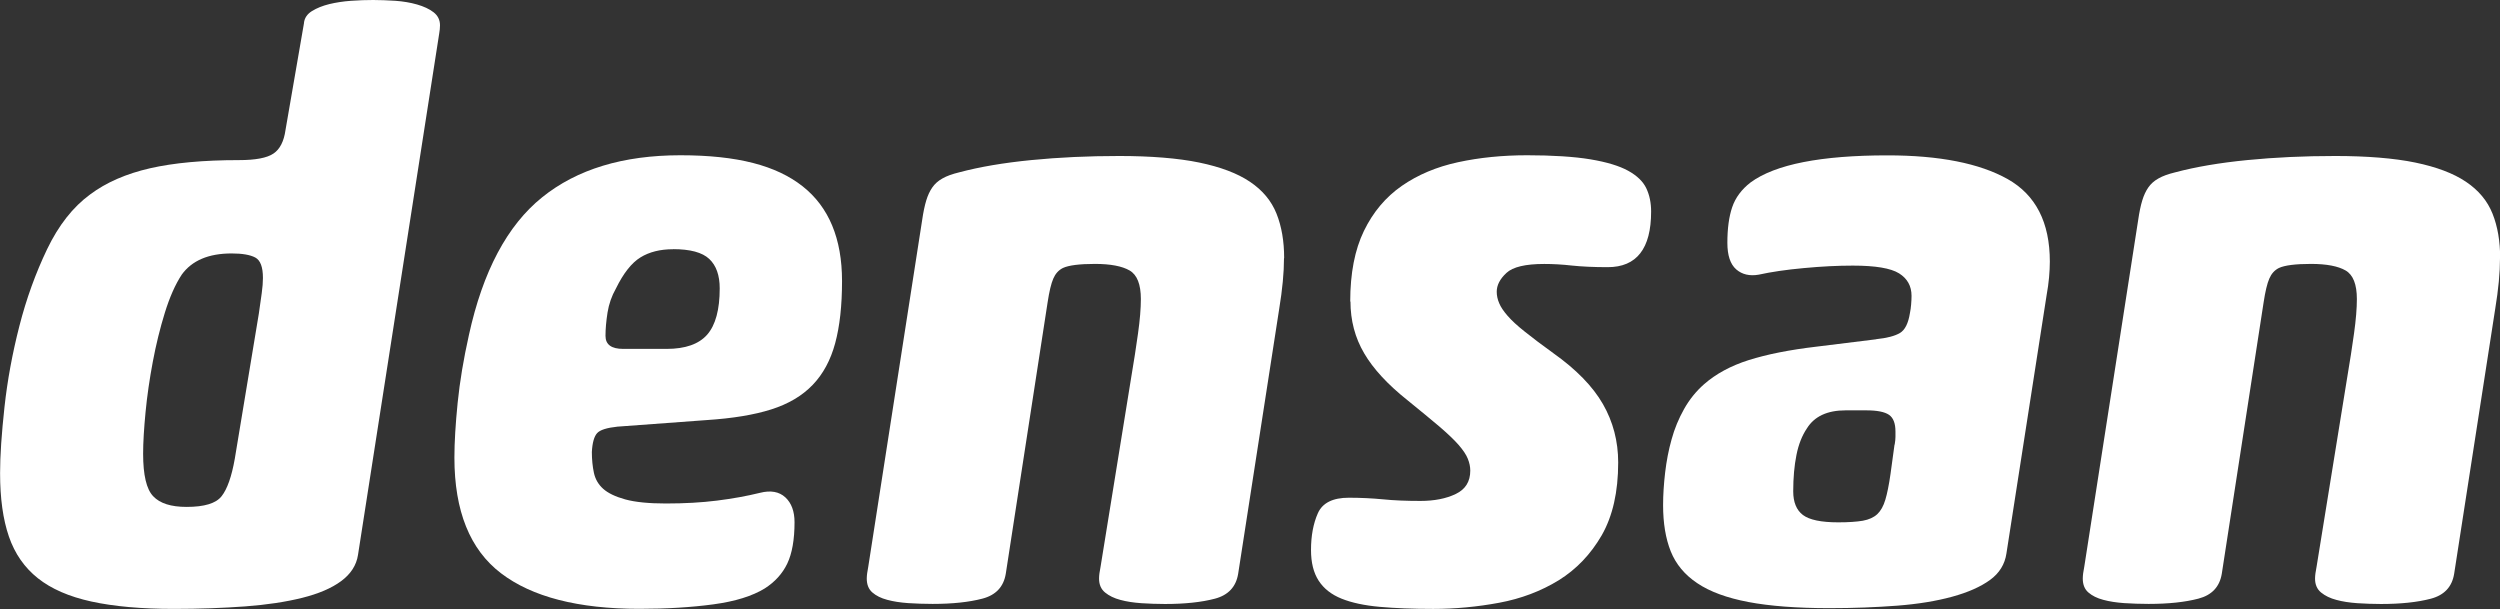
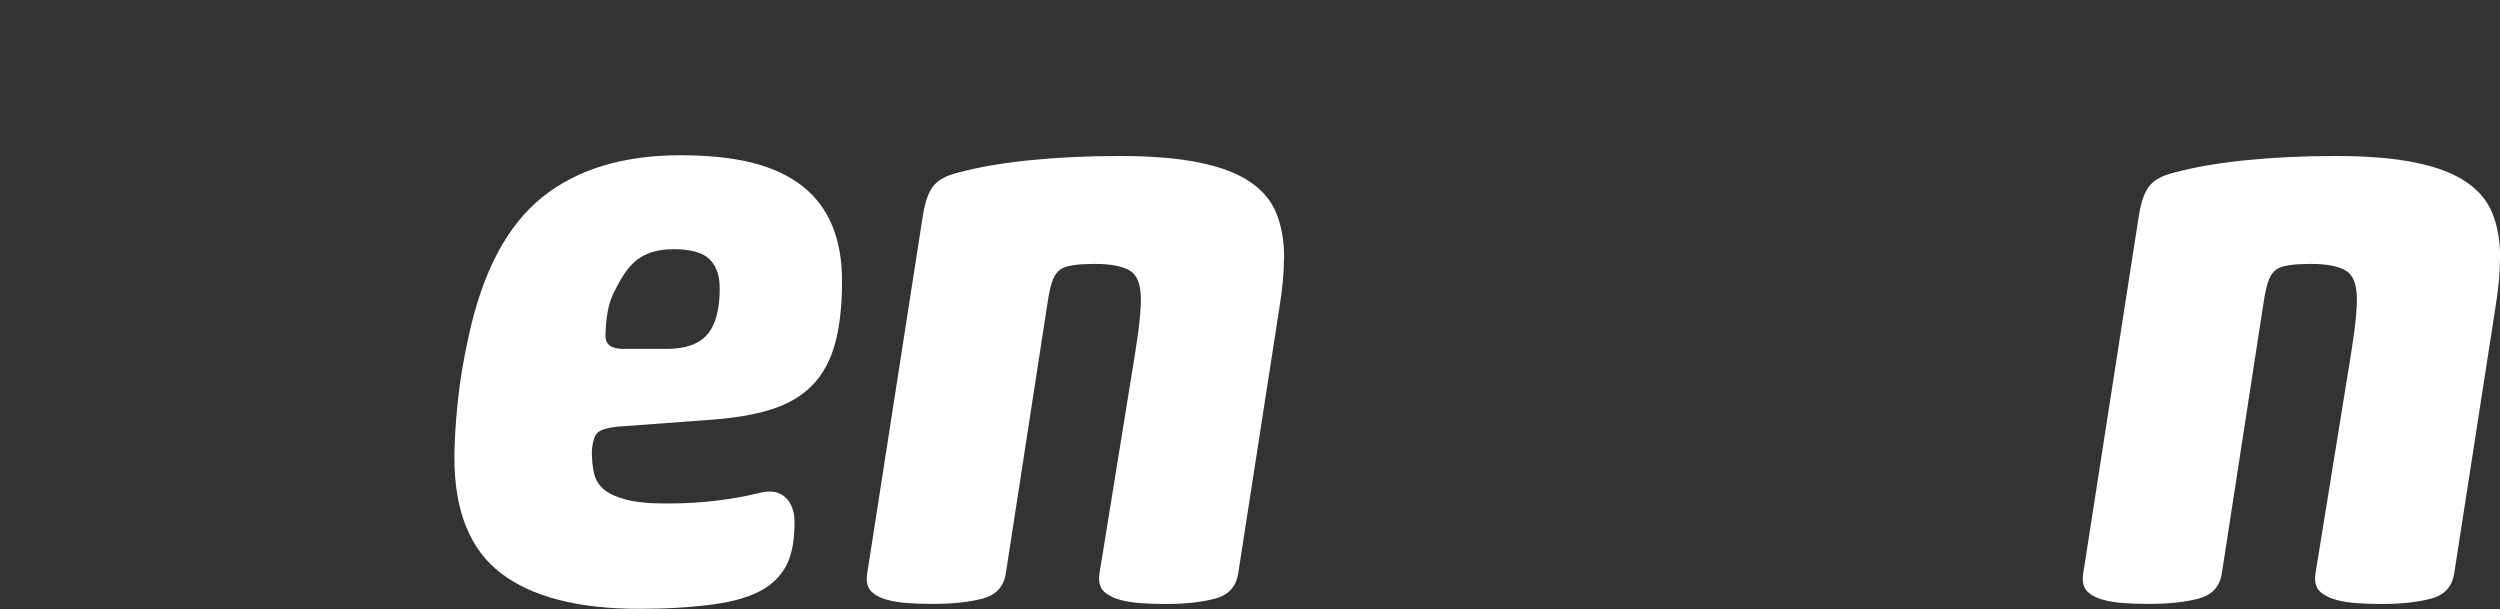
<svg xmlns="http://www.w3.org/2000/svg" width="156" height="38" viewBox="0 0 156 38" fill="none">
  <rect x="0" y="0" width="156" height="38" fill="#333333" stroke="none" />
  <g clip-path="url(#clip0_1142_337)">
-     <path d="M18.967 1.429C19.002 1.124 19.169 0.874 19.469 0.689C19.768 0.505 20.127 0.36 20.55 0.255C20.968 0.155 21.42 0.085 21.907 0.05C22.393 0.015 22.85 0 23.288 0C23.725 0 24.182 0.02 24.669 0.05C25.155 0.085 25.603 0.16 26.025 0.28C26.443 0.4 26.787 0.559 27.053 0.764C27.318 0.969 27.456 1.239 27.456 1.579C27.456 1.748 27.436 1.918 27.407 2.088L22.339 34.628C22.241 35.273 21.887 35.817 21.287 36.262C20.688 36.706 19.872 37.051 18.854 37.306C17.832 37.56 16.647 37.74 15.291 37.84C13.934 37.94 12.455 37.995 10.848 37.995C8.808 37.995 7.092 37.84 5.701 37.535C4.311 37.231 3.2 36.746 2.364 36.082C1.529 35.417 0.924 34.553 0.555 33.479C0.187 32.41 0.005 31.091 0.005 29.528C0.005 28.439 0.098 27.065 0.28 25.397C0.462 23.733 0.772 22.05 1.209 20.346C1.642 18.648 2.222 17.049 2.939 15.551C3.657 14.057 4.551 12.918 5.623 12.134C6.626 11.384 7.874 10.84 9.363 10.5C10.852 10.161 12.701 9.991 14.907 9.991C15.944 9.991 16.662 9.856 17.065 9.581C17.468 9.311 17.719 8.817 17.817 8.103L18.972 1.424L18.967 1.429ZM16.156 19.537C16.225 19.062 16.284 18.643 16.333 18.288C16.382 17.928 16.407 17.619 16.407 17.344C16.407 16.665 16.249 16.24 15.93 16.07C15.61 15.9 15.119 15.815 14.45 15.815C13.01 15.815 11.973 16.26 11.339 17.139C10.936 17.754 10.587 18.543 10.287 19.512C9.987 20.481 9.737 21.5 9.535 22.574C9.334 23.643 9.181 24.692 9.083 25.711C8.985 26.73 8.931 27.6 8.931 28.314C8.931 29.638 9.137 30.527 9.56 30.966C9.978 31.411 10.671 31.631 11.644 31.631C12.75 31.631 13.477 31.411 13.826 30.966C14.175 30.527 14.455 29.743 14.652 28.619L16.156 19.542V19.537Z" fill="white" />
    <path d="M38.535 26.622C37.866 26.692 37.439 26.827 37.257 27.032C37.075 27.236 36.962 27.626 36.932 28.205C36.932 28.68 36.977 29.115 37.06 29.504C37.144 29.894 37.335 30.229 37.635 30.498C37.935 30.768 38.397 30.993 39.016 31.163C39.636 31.333 40.481 31.418 41.553 31.418C42.722 31.418 43.784 31.358 44.737 31.238C45.691 31.118 46.586 30.958 47.421 30.753C48.09 30.583 48.615 30.678 49.004 31.033C49.387 31.387 49.579 31.907 49.579 32.586C49.579 33.675 49.426 34.535 49.127 35.164C48.827 35.794 48.355 36.313 47.721 36.718C46.949 37.192 45.883 37.527 44.511 37.712C43.14 37.897 41.602 37.991 39.896 37.991C36.082 37.991 33.207 37.252 31.265 35.773C29.324 34.295 28.355 31.887 28.355 28.555C28.355 27.606 28.424 26.462 28.557 25.138C28.69 23.814 28.926 22.401 29.26 20.907C30.13 16.931 31.654 14.063 33.826 12.315C35.998 10.562 38.879 9.688 42.457 9.688C46.035 9.688 48.443 10.332 50.085 11.626C51.722 12.919 52.543 14.888 52.543 17.54C52.543 19.069 52.4 20.363 52.115 21.417C51.83 22.471 51.363 23.34 50.709 24.019C50.056 24.699 49.195 25.208 48.124 25.548C47.053 25.888 45.716 26.107 44.108 26.212L38.539 26.622H38.535ZM41.995 15.552C41.194 15.552 40.515 15.722 39.965 16.062C39.414 16.401 38.903 17.046 38.436 18C38.166 18.474 37.994 18.979 37.91 19.503C37.827 20.033 37.783 20.517 37.783 20.957C37.783 21.502 38.151 21.771 38.889 21.771H41.597C42.767 21.771 43.612 21.472 44.133 20.877C44.649 20.283 44.91 19.324 44.91 17.995C44.91 17.181 44.693 16.566 44.256 16.157C43.818 15.747 43.066 15.547 41.995 15.547V15.552Z" fill="white" />
    <path d="M80.121 16.119C80.121 17.003 80.023 18.057 79.821 19.281L77.261 35.805C77.128 36.62 76.641 37.139 75.806 37.359C74.97 37.579 73.933 37.689 72.695 37.689C72.193 37.689 71.697 37.669 71.215 37.639C70.728 37.604 70.296 37.539 69.912 37.434C69.529 37.334 69.21 37.179 68.959 36.974C68.708 36.77 68.581 36.48 68.581 36.105C68.581 36.005 68.59 35.895 68.605 35.775C68.62 35.656 68.644 35.511 68.679 35.341L70.586 23.557C70.753 22.573 70.895 21.653 71.013 20.804C71.132 19.955 71.19 19.241 71.19 18.661C71.19 17.742 70.954 17.148 70.488 16.878C70.021 16.608 69.298 16.468 68.33 16.468C67.362 16.468 66.688 16.553 66.325 16.723C66.054 16.858 65.858 17.078 65.725 17.387C65.592 17.692 65.474 18.187 65.371 18.866L62.761 35.8C62.628 36.615 62.142 37.134 61.306 37.354C60.471 37.574 59.434 37.684 58.195 37.684C57.659 37.684 57.148 37.664 56.666 37.634C56.18 37.599 55.747 37.534 55.364 37.429C54.98 37.329 54.671 37.174 54.435 36.969C54.199 36.764 54.086 36.475 54.086 36.1C54.086 36 54.096 35.89 54.111 35.77C54.125 35.651 54.15 35.506 54.184 35.336L57.546 13.711C57.615 13.236 57.699 12.836 57.797 12.512C57.895 12.187 58.023 11.917 58.175 11.698C58.328 11.478 58.534 11.288 58.804 11.138C59.07 10.983 59.424 10.858 59.856 10.753C61.129 10.414 62.623 10.159 64.349 9.989C66.074 9.819 67.902 9.734 69.844 9.734C71.785 9.734 73.515 9.869 74.837 10.144C76.16 10.419 77.211 10.813 77.998 11.343C78.784 11.872 79.335 12.532 79.654 13.331C79.974 14.13 80.131 15.059 80.131 16.108L80.121 16.119Z" fill="white" />
-     <path d="M84.254 18.819C84.254 17.051 84.539 15.582 85.11 14.408C85.68 13.234 86.466 12.3 87.469 11.601C88.472 10.906 89.641 10.412 90.983 10.122C92.32 9.832 93.76 9.688 95.299 9.688C96.837 9.688 98.218 9.772 99.24 9.942C100.258 10.112 101.049 10.352 101.6 10.657C102.15 10.961 102.529 11.326 102.73 11.751C102.932 12.175 103.03 12.66 103.03 13.204C103.03 15.517 102.126 16.671 100.322 16.671C99.452 16.671 98.705 16.636 98.09 16.571C97.471 16.501 96.896 16.471 96.36 16.471C95.19 16.471 94.404 16.656 94.001 17.031C93.598 17.405 93.396 17.795 93.396 18.205C93.396 18.444 93.446 18.679 93.549 18.919C93.647 19.159 93.824 19.419 94.075 19.708C94.325 19.998 94.684 20.328 95.156 20.702C95.623 21.077 96.208 21.517 96.911 22.026C98.351 23.045 99.388 24.109 100.022 25.213C100.656 26.317 100.975 27.536 100.975 28.86C100.975 30.698 100.631 32.207 99.948 33.401C99.26 34.59 98.366 35.524 97.265 36.208C96.159 36.887 94.92 37.357 93.549 37.612C92.177 37.867 90.806 37.996 89.435 37.996C88.162 37.996 87.051 37.952 86.097 37.867C85.144 37.782 84.348 37.612 83.714 37.357C83.08 37.102 82.603 36.728 82.283 36.233C81.964 35.739 81.807 35.104 81.807 34.32C81.807 33.436 81.949 32.671 82.234 32.027C82.519 31.383 83.163 31.058 84.166 31.058C84.903 31.058 85.611 31.093 86.299 31.158C86.982 31.228 87.764 31.258 88.634 31.258C89.504 31.258 90.241 31.113 90.841 30.823C91.445 30.533 91.745 30.049 91.745 29.369C91.745 29.13 91.696 28.885 91.593 28.63C91.494 28.375 91.298 28.086 91.017 27.761C90.732 27.436 90.329 27.056 89.813 26.612C89.292 26.172 88.634 25.628 87.832 24.978C86.594 23.994 85.69 23.015 85.124 22.046C84.554 21.077 84.269 19.998 84.269 18.809L84.254 18.819Z" fill="white" />
-     <path d="M117.073 21.165C117.741 21.095 118.233 20.97 118.552 20.78C118.872 20.595 119.078 20.176 119.181 19.531C119.216 19.361 119.24 19.182 119.255 18.997C119.27 18.812 119.28 18.632 119.28 18.462C119.28 17.848 119.019 17.383 118.503 17.058C117.982 16.734 117.024 16.574 115.618 16.574C114.679 16.574 113.662 16.624 112.556 16.729C111.45 16.829 110.516 16.969 109.744 17.139C109.174 17.238 108.707 17.128 108.339 16.809C107.97 16.484 107.788 15.935 107.788 15.15C107.788 14.266 107.886 13.527 108.088 12.932C108.289 12.338 108.673 11.818 109.243 11.379C110.781 10.255 113.627 9.695 117.776 9.695C121.019 9.695 123.521 10.19 125.276 11.174C127.031 12.163 127.91 13.877 127.91 16.324C127.91 16.629 127.891 16.964 127.861 17.318C127.827 17.673 127.778 18.043 127.709 18.417L125.202 34.532C125.104 35.212 124.76 35.766 124.175 36.191C123.59 36.615 122.804 36.965 121.816 37.235C120.828 37.505 119.683 37.694 118.38 37.794C117.073 37.894 115.672 37.949 114.163 37.949C112.123 37.949 110.432 37.819 109.095 37.565C107.759 37.31 106.692 36.92 105.91 36.391C105.124 35.866 104.574 35.202 104.254 34.403C103.935 33.603 103.777 32.644 103.777 31.52C103.777 30.876 103.822 30.196 103.905 29.482C103.989 28.768 104.121 28.078 104.308 27.414C104.49 26.75 104.751 26.12 105.085 25.526C105.419 24.931 105.837 24.412 106.338 23.972C107.075 23.328 108.004 22.823 109.125 22.468C110.246 22.114 111.661 21.829 113.367 21.629L117.082 21.17L117.073 21.165ZM118.228 27.744C118.262 27.539 118.277 27.379 118.277 27.259V26.929C118.277 26.42 118.144 26.07 117.874 25.885C117.603 25.701 117.137 25.606 116.468 25.606H115.161C114.025 25.606 113.219 25.98 112.752 26.73C112.452 27.174 112.231 27.724 112.099 28.388C111.966 29.052 111.897 29.807 111.897 30.656C111.897 31.335 112.099 31.83 112.502 32.135C112.905 32.439 113.637 32.594 114.709 32.594C115.343 32.594 115.854 32.559 116.237 32.494C116.62 32.424 116.92 32.289 117.141 32.085C117.358 31.88 117.525 31.585 117.643 31.191C117.761 30.801 117.869 30.266 117.967 29.582L118.218 27.744H118.228Z" fill="white" />
    <path d="M156 16.119C156 17.003 155.902 18.057 155.7 19.281L153.139 35.805C153.007 36.62 152.52 37.139 151.685 37.359C150.849 37.579 149.812 37.689 148.573 37.689C148.072 37.689 147.576 37.669 147.094 37.639C146.607 37.604 146.175 37.539 145.791 37.434C145.408 37.334 145.089 37.179 144.838 36.974C144.587 36.77 144.459 36.48 144.459 36.105C144.459 36.005 144.469 35.895 144.484 35.775C144.499 35.656 144.523 35.511 144.558 35.341L146.465 23.557C146.632 22.573 146.774 21.653 146.892 20.804C147.01 19.955 147.069 19.241 147.069 18.661C147.069 17.742 146.833 17.148 146.366 16.878C145.9 16.608 145.177 16.468 144.209 16.468C143.24 16.468 142.567 16.553 142.203 16.723C141.933 16.858 141.736 17.078 141.604 17.387C141.471 17.692 141.353 18.187 141.25 18.866L138.64 35.8C138.507 36.615 138.021 37.134 137.185 37.354C136.35 37.574 135.312 37.684 134.074 37.684C133.538 37.684 133.027 37.664 132.545 37.634C132.059 37.599 131.626 37.534 131.243 37.429C130.859 37.329 130.55 37.174 130.314 36.969C130.078 36.764 129.965 36.475 129.965 36.1C129.965 36 129.975 35.89 129.989 35.77C130.004 35.651 130.029 35.506 130.063 35.336L133.425 13.711C133.494 13.236 133.577 12.836 133.676 12.512C133.774 12.187 133.902 11.917 134.054 11.698C134.207 11.478 134.413 11.288 134.683 11.138C134.949 10.983 135.303 10.858 135.735 10.753C137.008 10.414 138.502 10.159 140.228 9.989C141.953 9.819 143.781 9.734 145.723 9.734C147.664 9.734 149.394 9.869 150.716 10.144C152.039 10.419 153.09 10.813 153.877 11.343C154.663 11.872 155.214 12.532 155.533 13.331C155.853 14.13 156.01 15.059 156.01 16.108L156 16.119Z" fill="white" />
  </g>
  <defs>
    <clipPath id="clip0_1142_337">
      <rect width="156" height="38" fill="white" />
    </clipPath>
  </defs>
</svg>